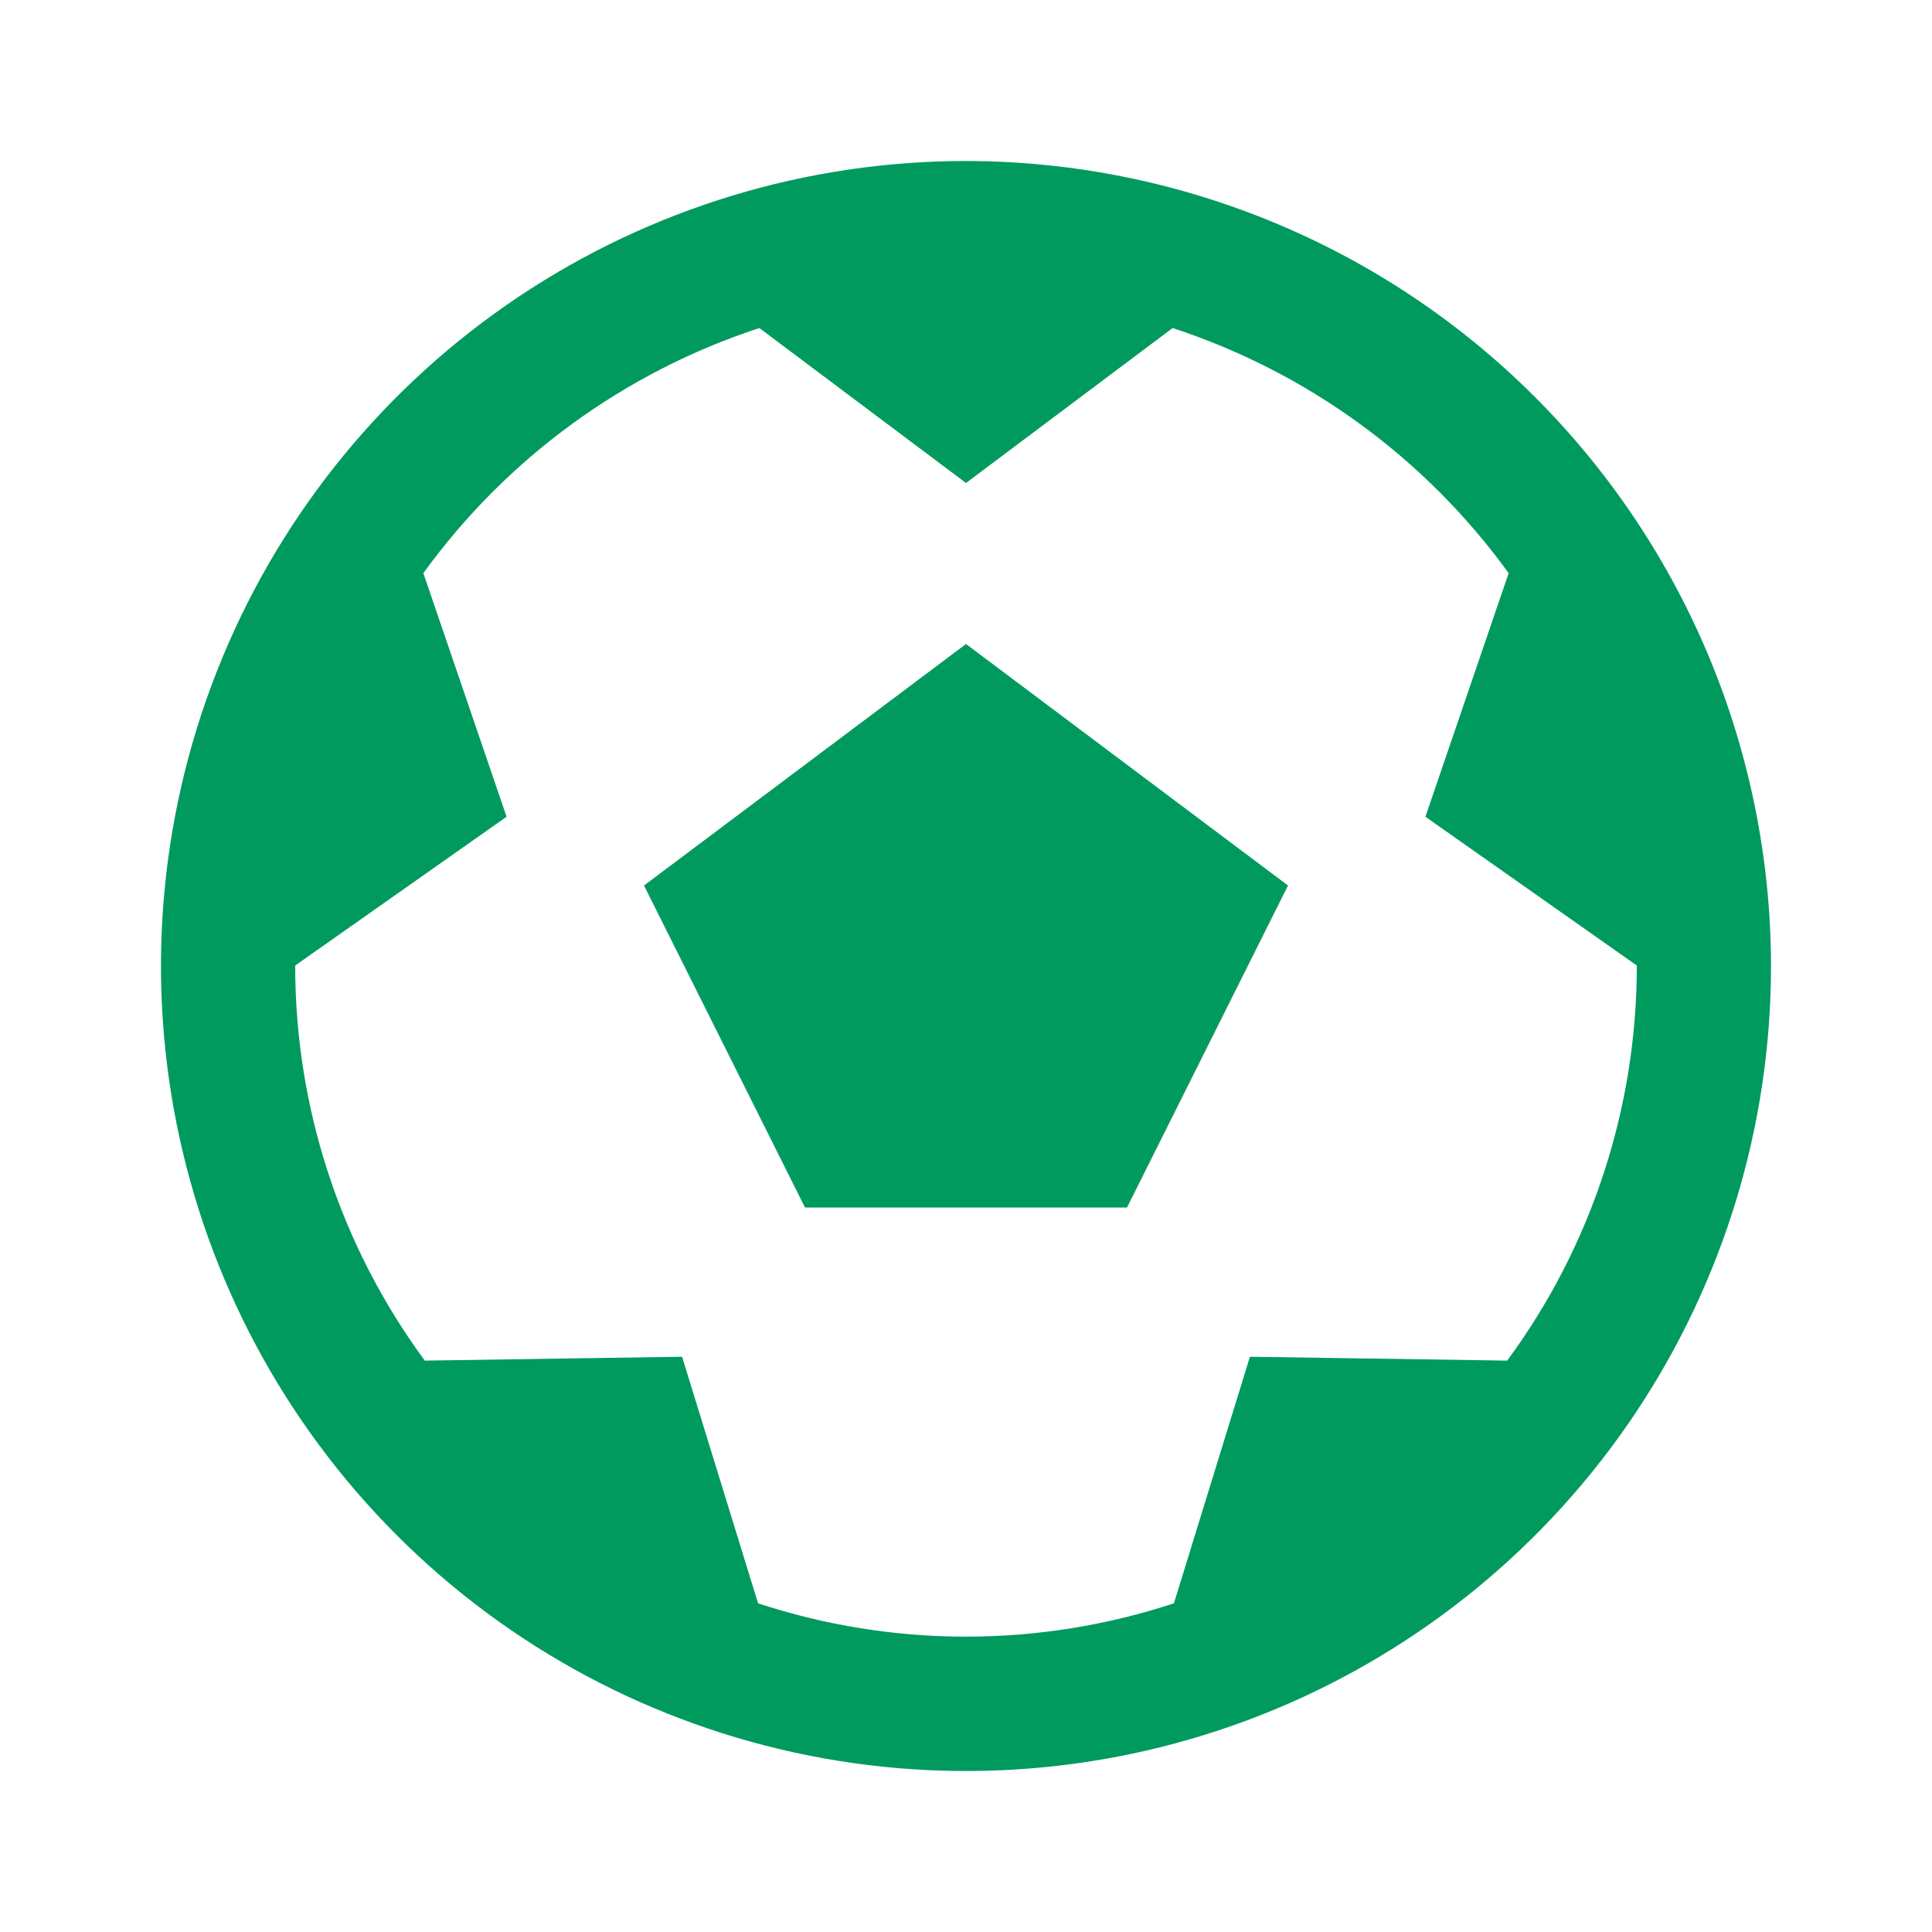
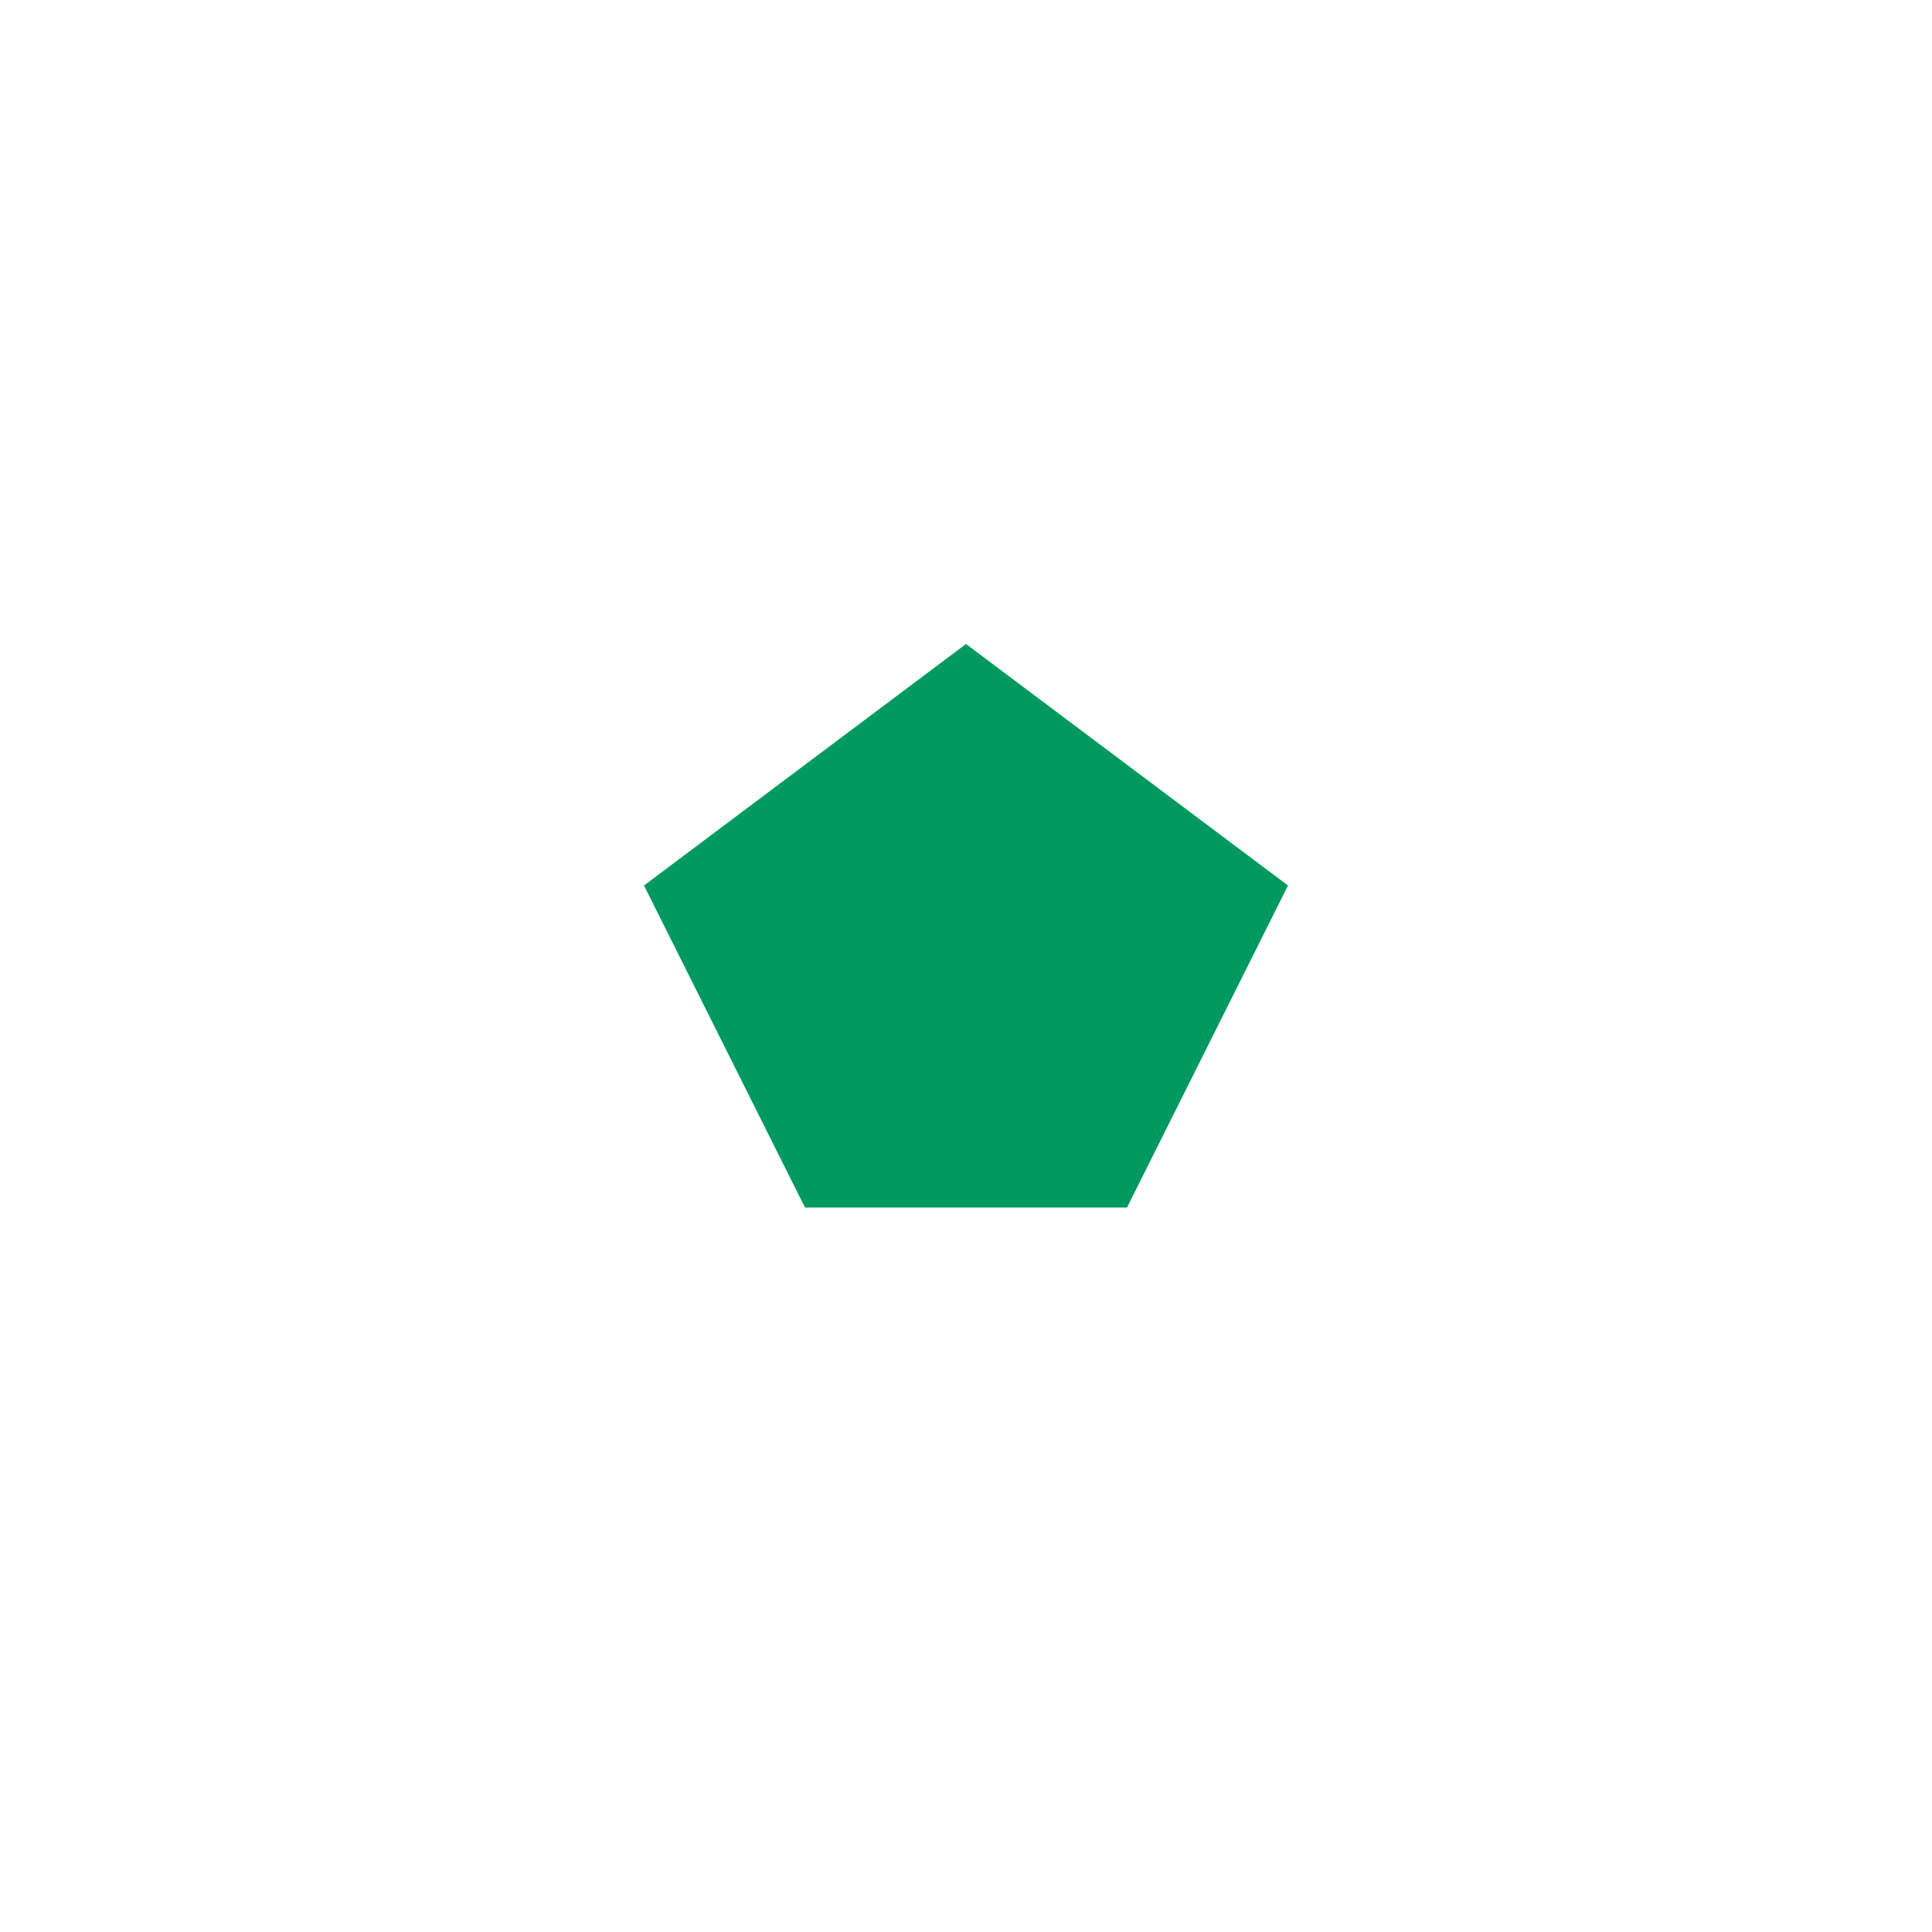
<svg xmlns="http://www.w3.org/2000/svg" width="20" height="20" viewBox="0 0 24 24" fill="none">
  <path d="M8 11L10 15H14L16 11L12 8L8 11Z" fill="#009A5F" />
-   <path d="M12 2C10.022 2 8.089 2.586 6.444 3.685C4.8 4.784 3.518 6.346 2.761 8.173C2.004 10 1.806 12.011 2.192 13.951C2.578 15.891 3.53 17.672 4.929 19.071C6.327 20.47 8.109 21.422 10.049 21.808C11.989 22.194 14 21.996 15.827 21.239C17.654 20.482 19.216 19.2 20.315 17.556C21.413 15.911 22 13.978 22 12C21.997 9.349 20.943 6.807 19.068 4.932C17.193 3.057 14.651 2.003 12 2V2ZM18.723 16.902L15.527 16.854L14.583 19.917C12.905 20.469 11.095 20.469 9.417 19.917L8.473 16.854L5.277 16.902C4.231 15.482 3.667 13.764 3.667 12V11.994L6.293 10.146L5.259 7.12C6.294 5.69 7.756 4.624 9.433 4.075L12 6L14.567 4.075C16.244 4.624 17.706 5.69 18.741 7.12L17.707 10.146L20.333 11.994V12C20.333 13.764 19.769 15.482 18.723 16.902V16.902Z" fill="#009A5F" />
</svg>